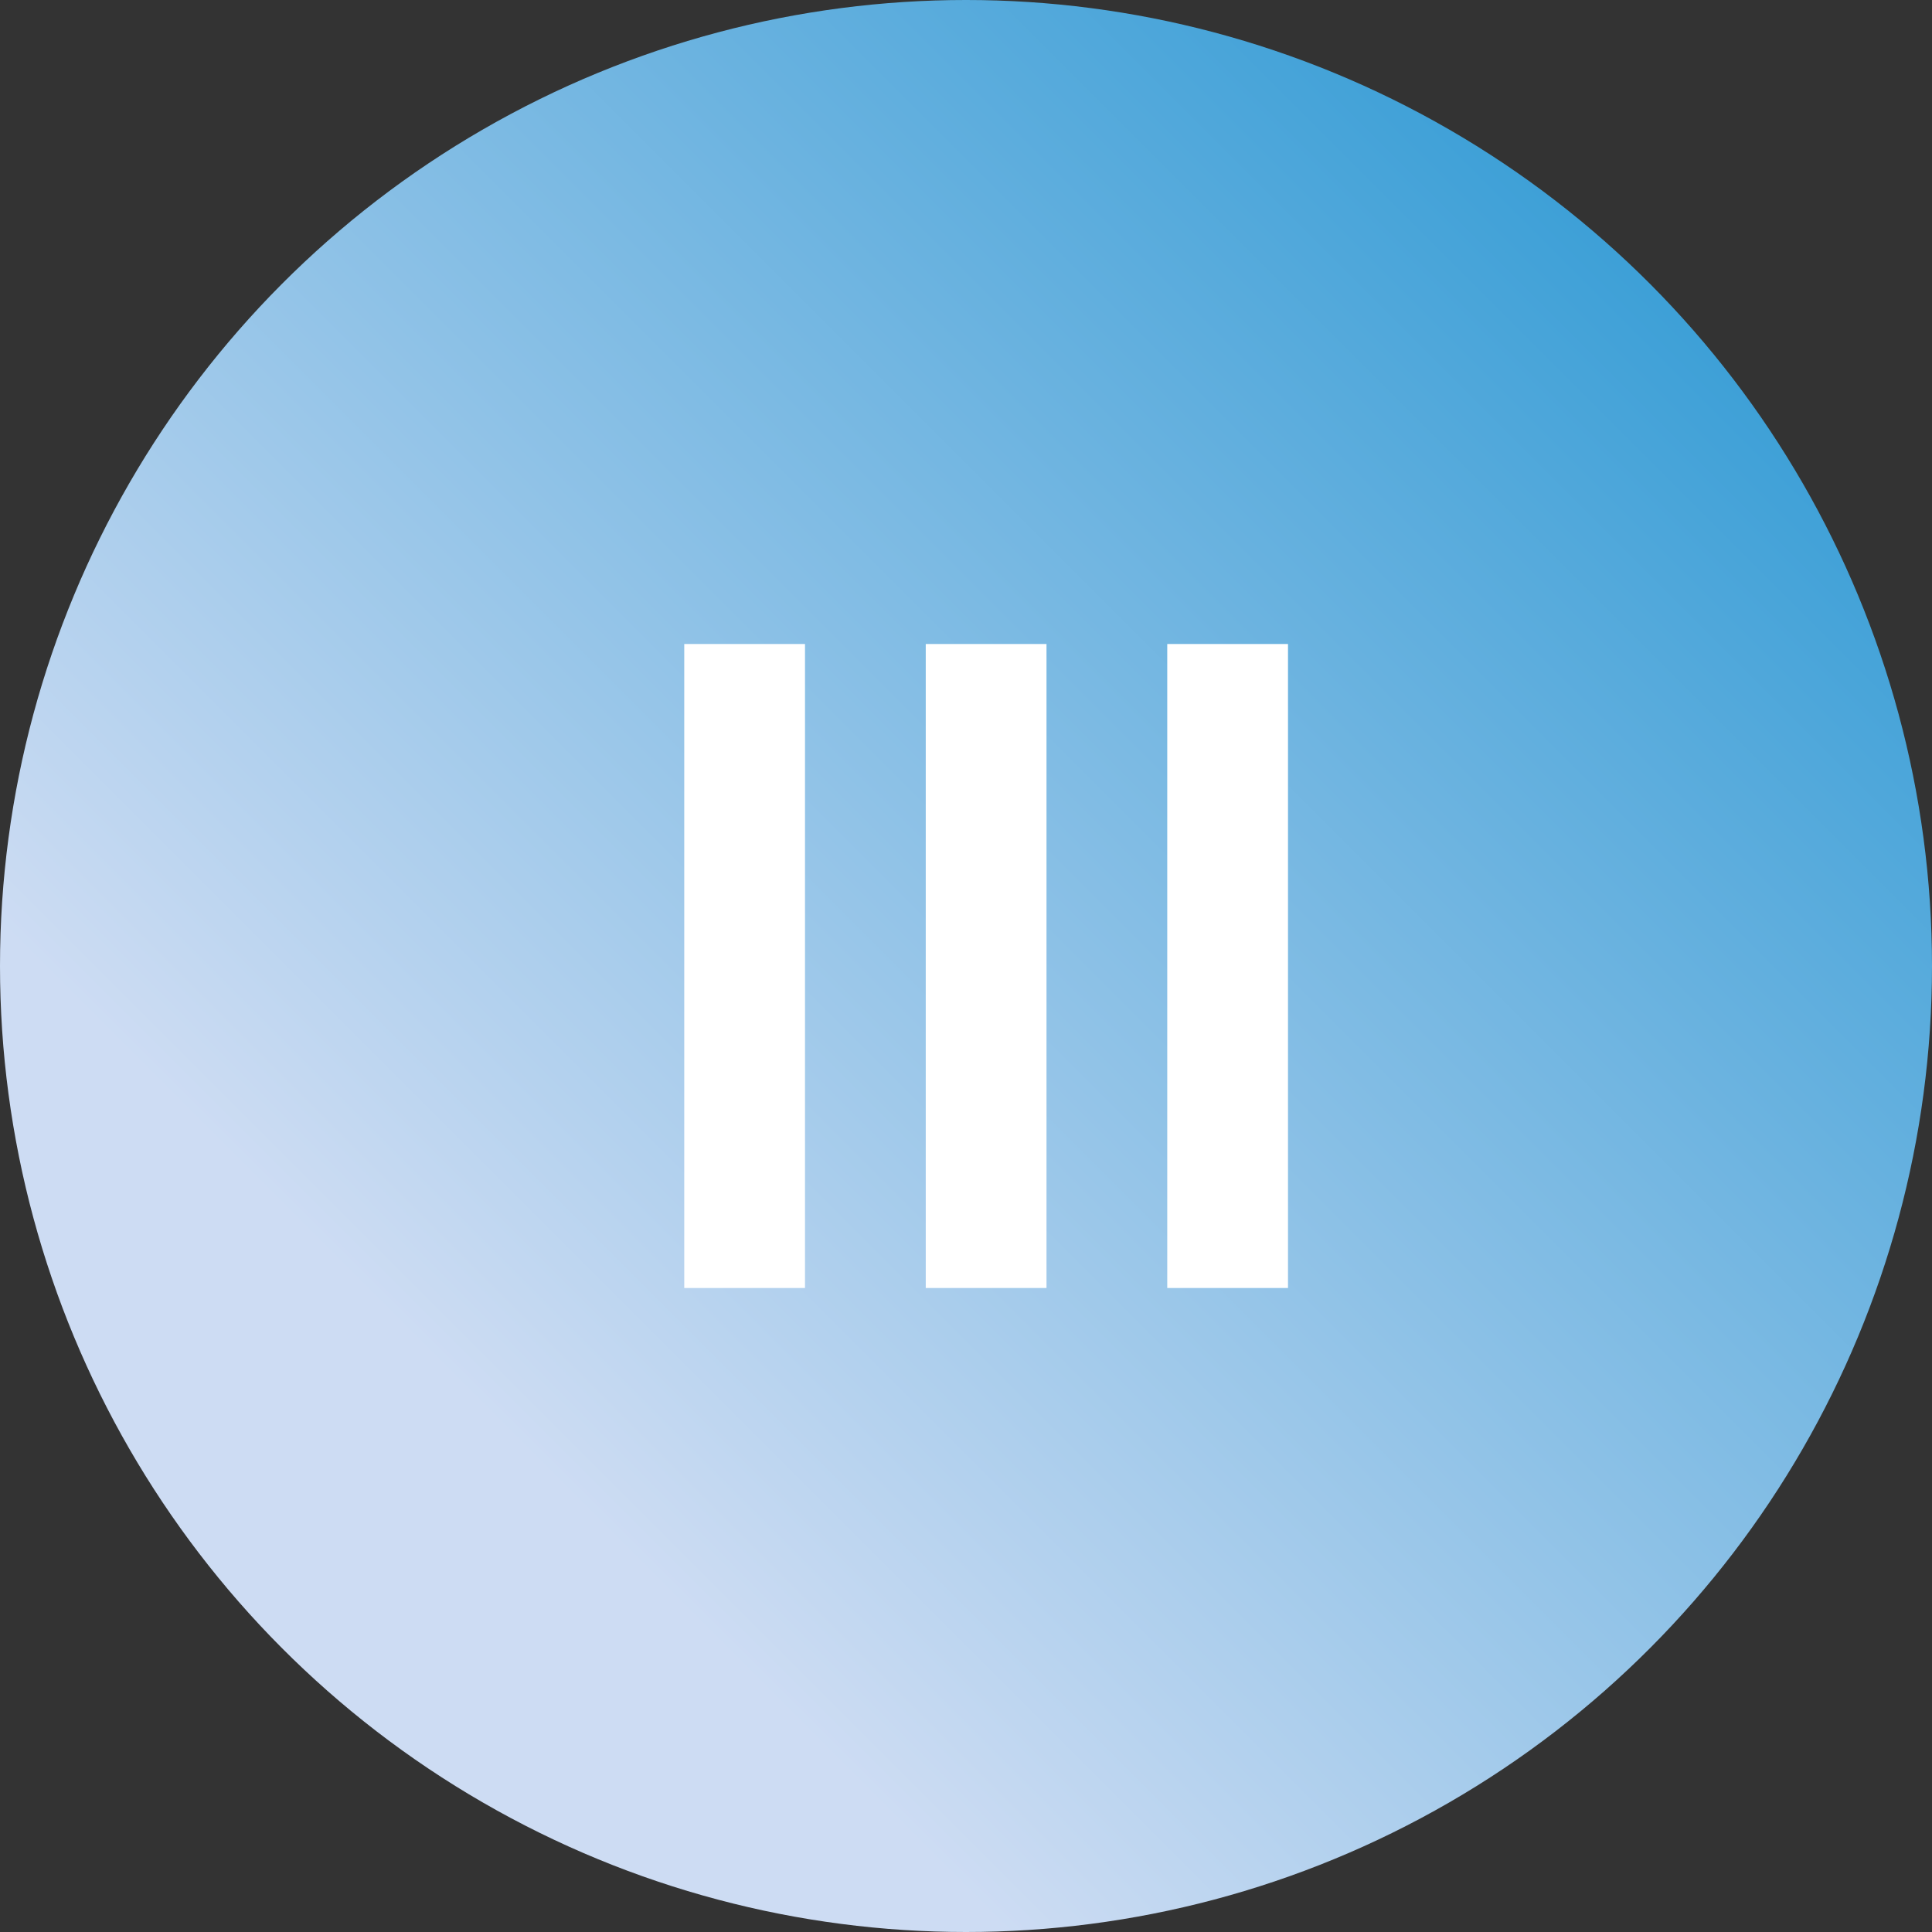
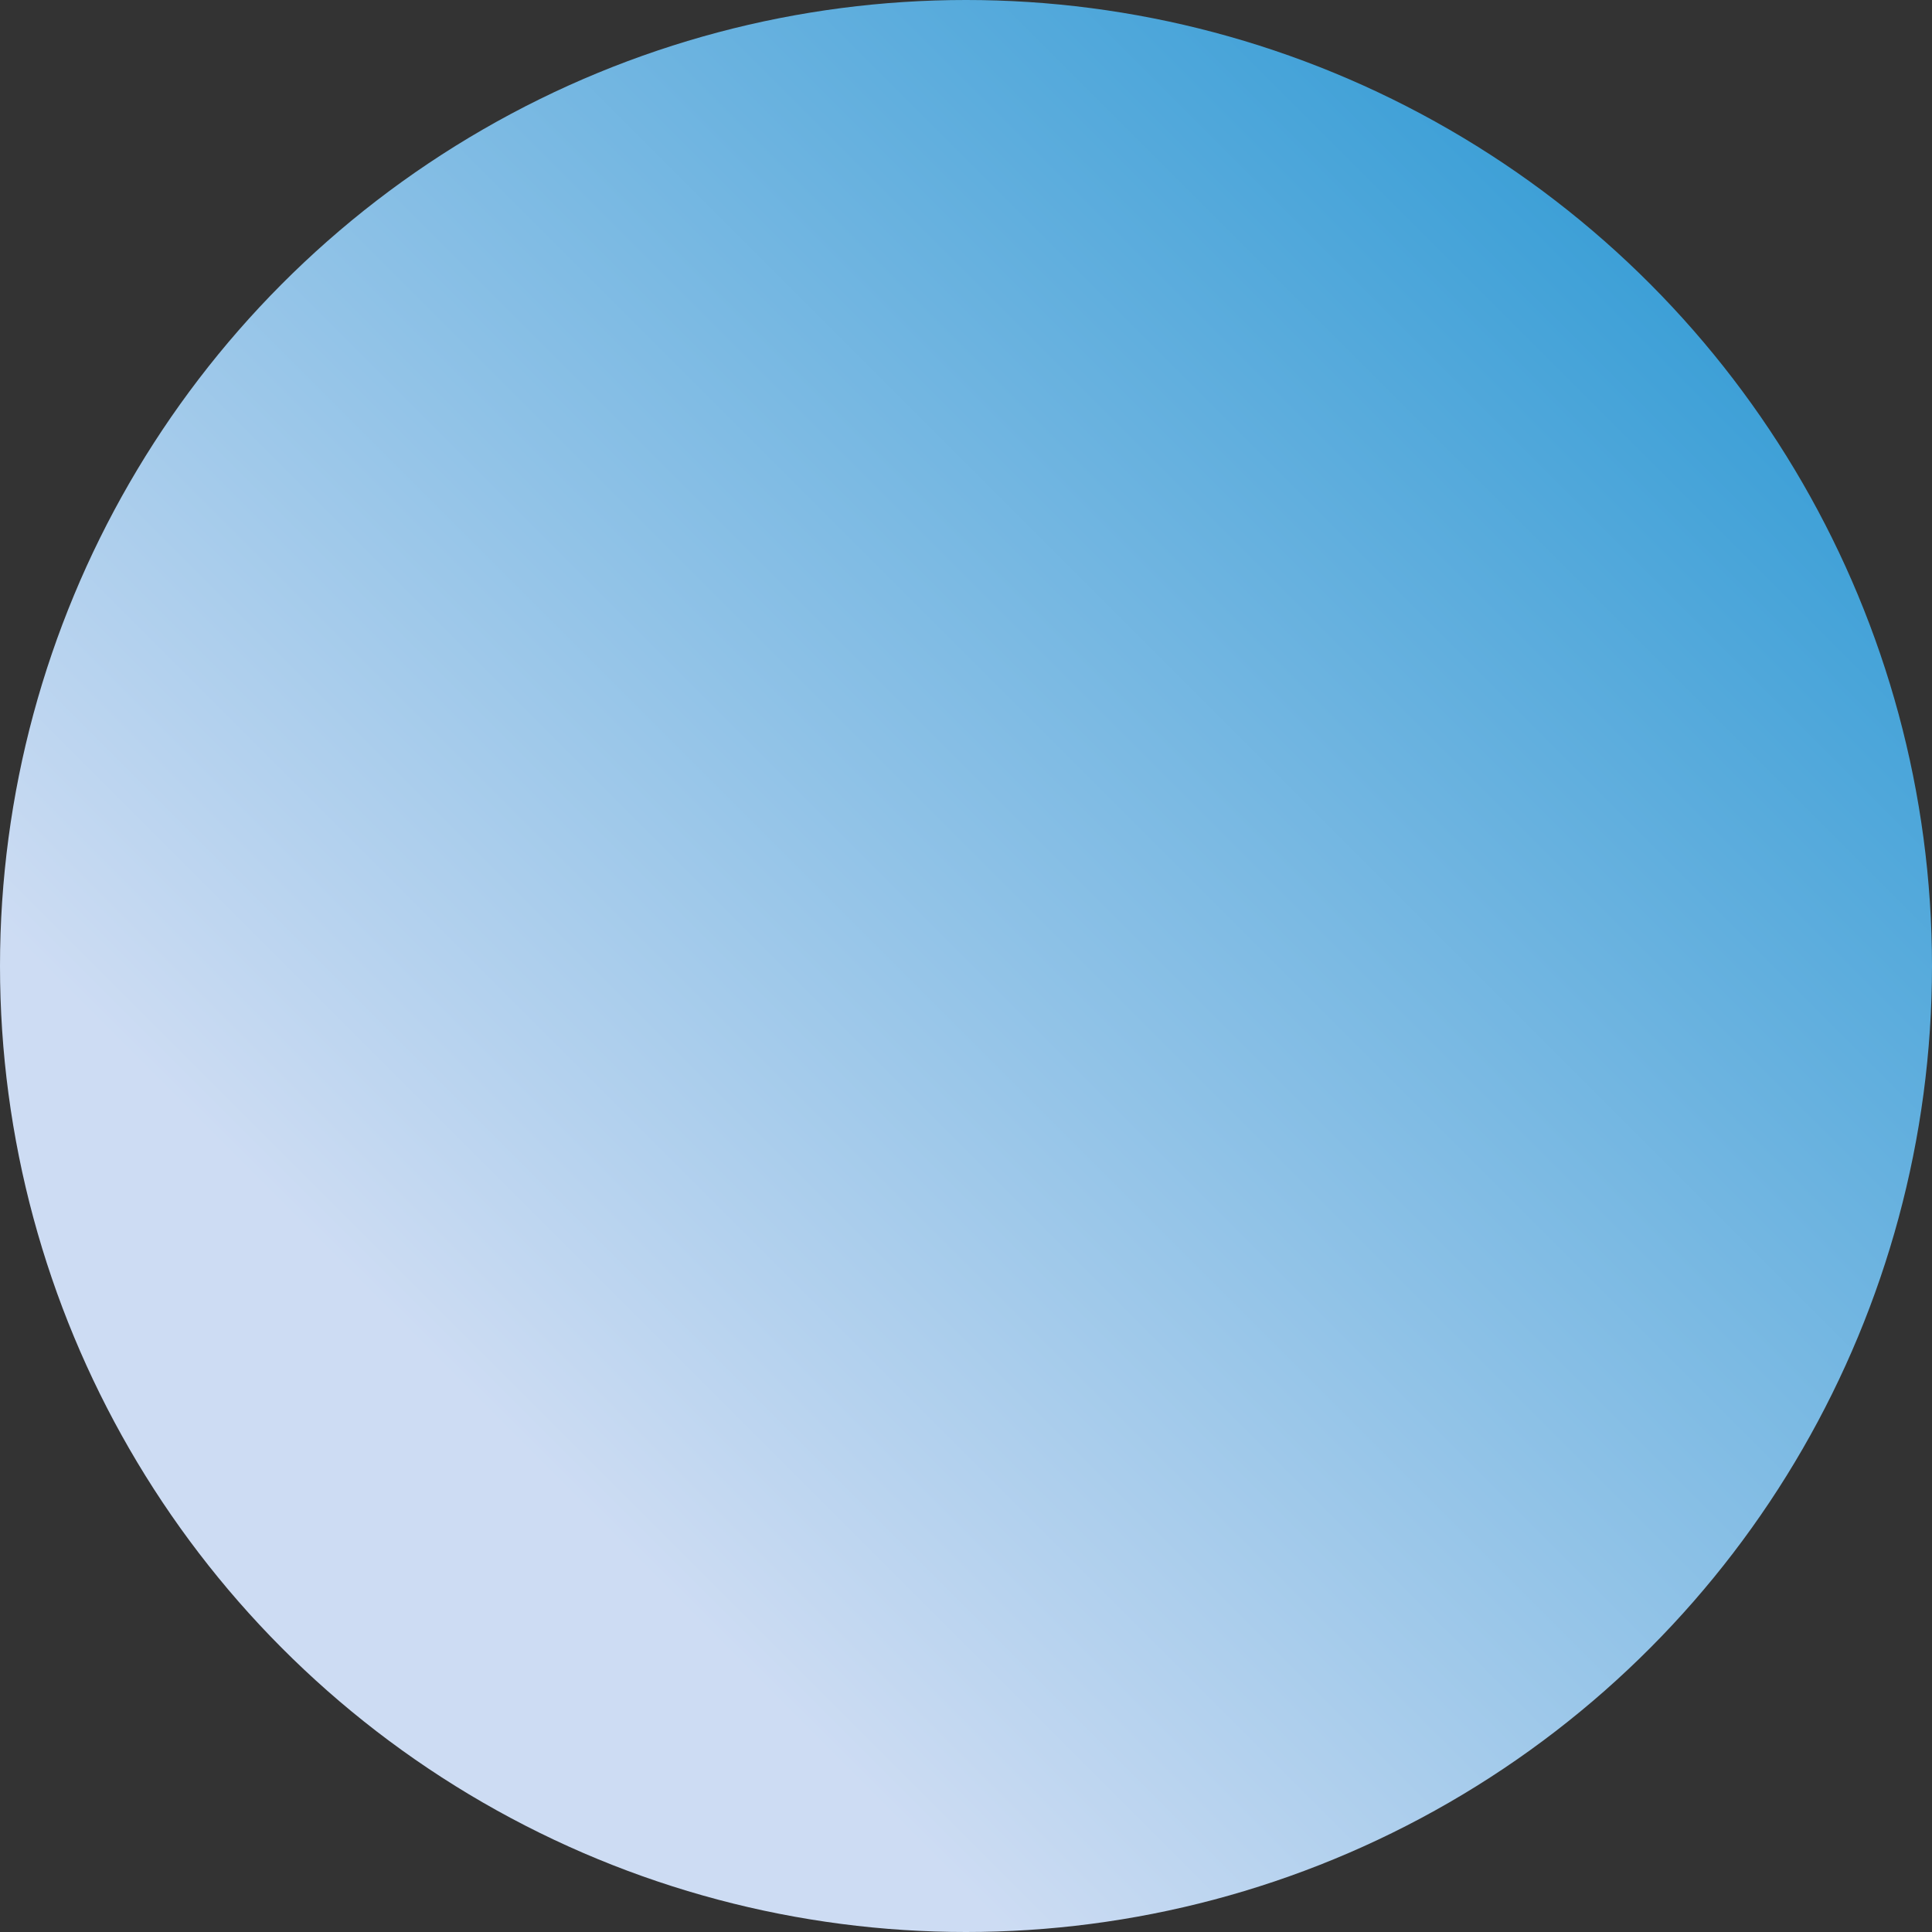
<svg xmlns="http://www.w3.org/2000/svg" width="16.93mm" height="16.93mm" viewBox="0 0 48 48">
  <rect x="0" y="0" width="48" height="48" fill="#333333" stroke="none" />
  <defs>
    <style>.a{fill:url(#a);}.b{fill:white;}</style>
    <linearGradient id="a" y1="-0.11" x2="48" y2="47.89" gradientTransform="matrix(1, 0, 0, -1, 0, 47.89)" gradientUnits="userSpaceOnUse">
      <stop offset="0" stop-color="#cddcf3" />
      <stop offset="0.26" stop-color="#cddcf3" />
      <stop offset="1" stop-color="#1a91d0" />
    </linearGradient>
  </defs>
  <title>number-3-m</title>
  <circle class="a" cx="24" cy="24" r="24" />
-   <path class="b" d="M20,16H17V32h3Zm6,0H23V32h3Zm6,0H29V32h3Z" />
</svg>